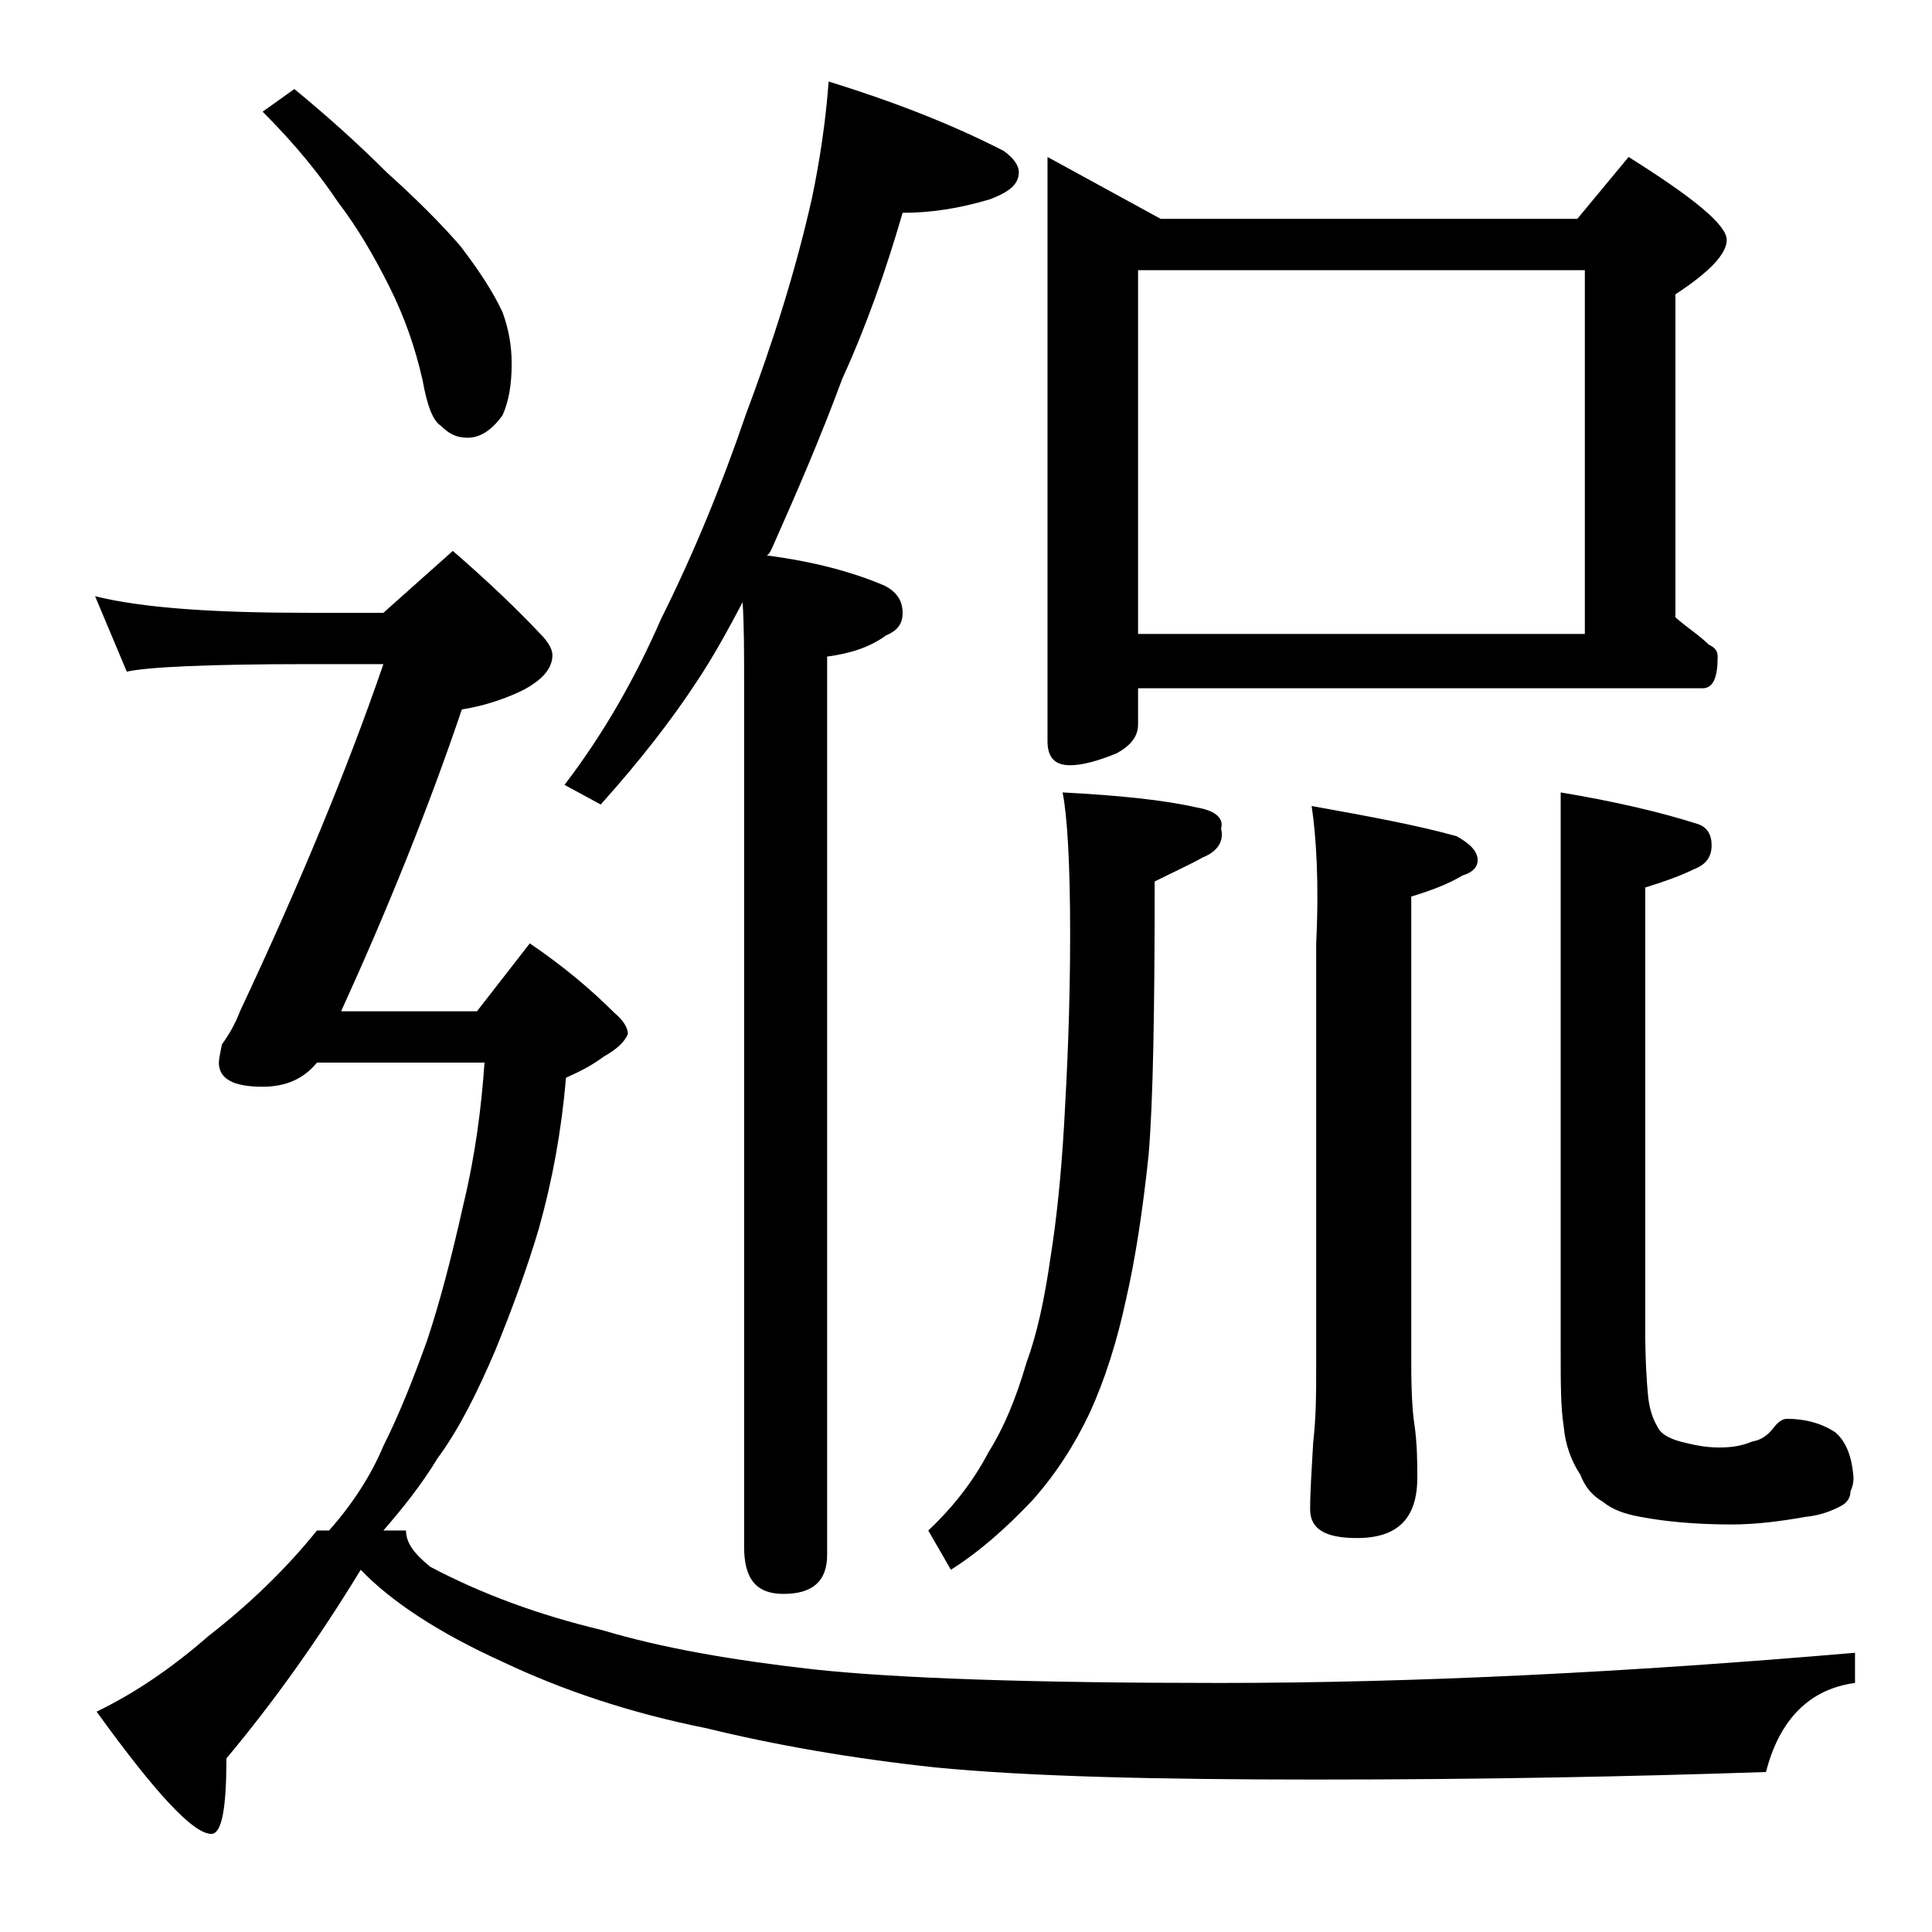
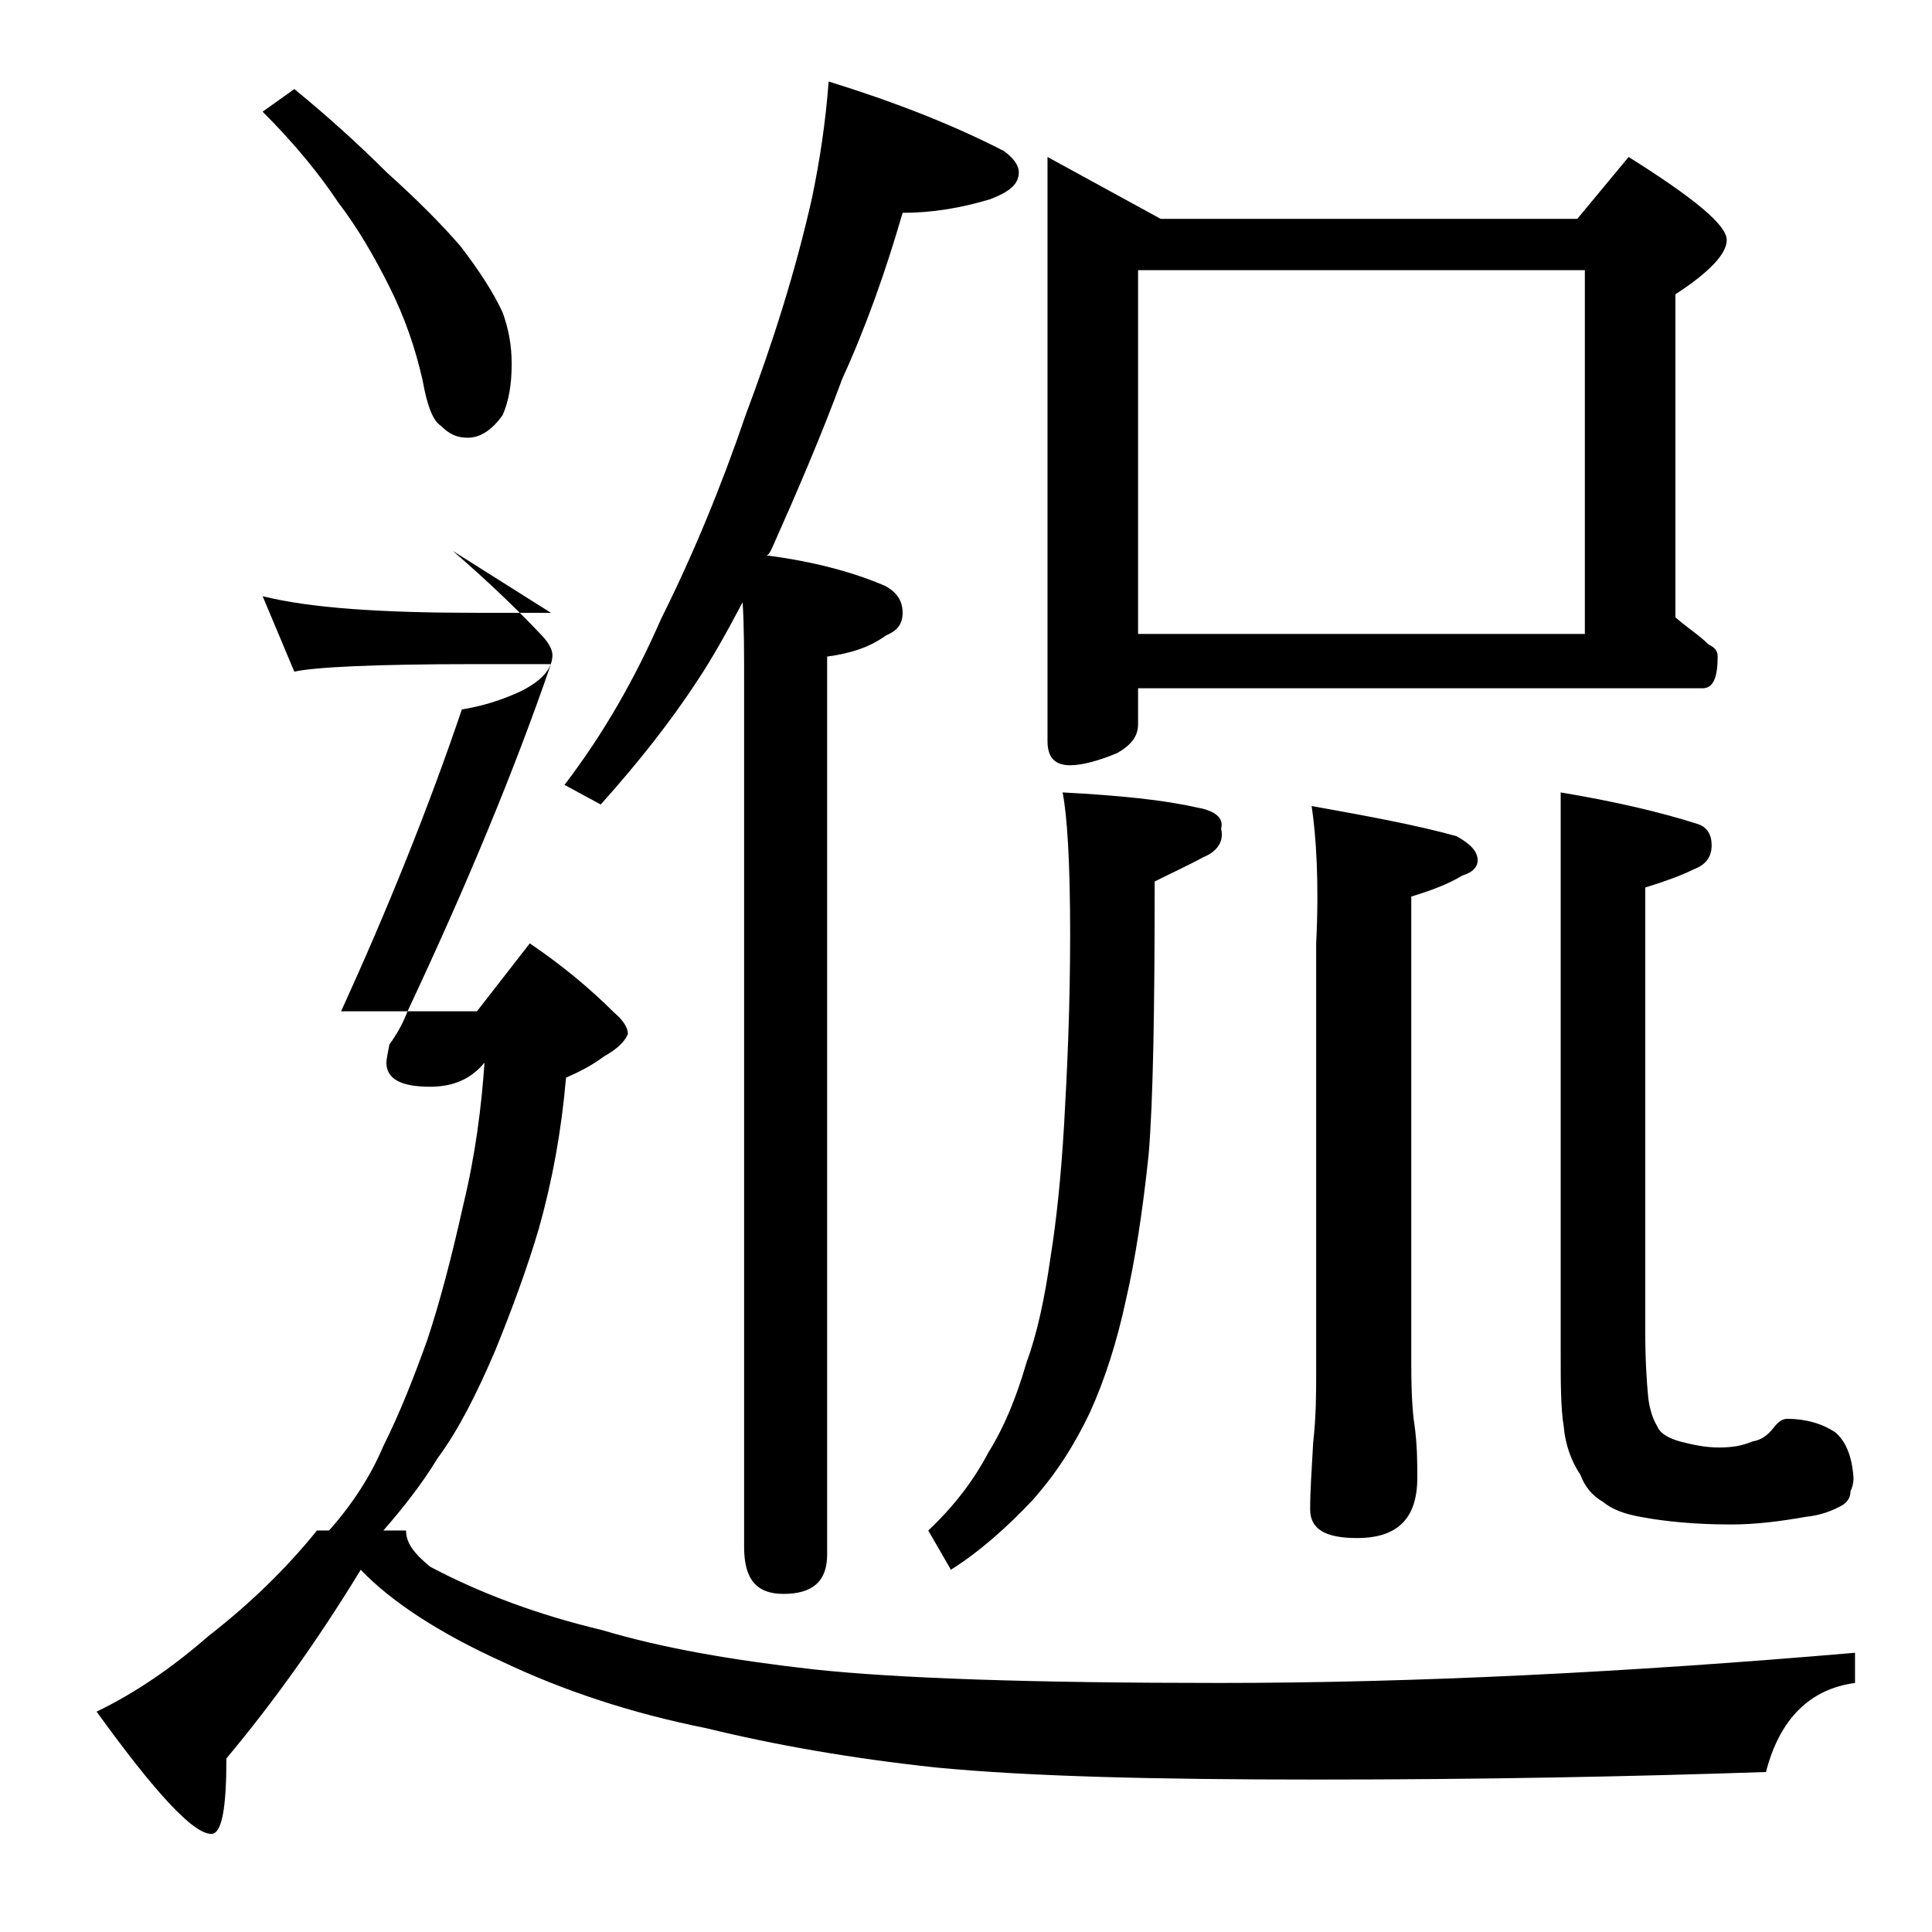
<svg xmlns="http://www.w3.org/2000/svg" version="1.1" id="Layer_1" x="0px" y="0px" viewBox="0 0 128 128" enable-background="new 0 0 128 128" xml:space="preserve">
-   <path d="M30,36.5c2.2,1.9,4.2,3.8,5.8,5.5c0.5,0.5,0.8,1,0.8,1.4c0,0.9-0.7,1.7-2.1,2.4c-1.3,0.6-2.6,1-3.9,1.2  c-2.2,6.5-4.9,13.2-8,20h9l3.5-4.5c2.2,1.5,4,3,5.6,4.6c0.6,0.5,0.9,1,0.9,1.4c-0.2,0.5-0.7,1-1.6,1.5c-0.8,0.6-1.6,1-2.5,1.4  c-0.3,3.5-0.9,6.8-1.8,10c-0.8,2.7-1.8,5.4-2.9,8.1c-1.2,2.8-2.4,5.2-3.8,7.1c-1.1,1.8-2.3,3.3-3.6,4.8h1.5c0,0.8,0.5,1.5,1.6,2.4  c3.4,1.8,7.2,3.2,11.4,4.2c4,1.2,8.7,2,14,2.6c5.6,0.6,14.5,0.9,26.9,0.9c12.9,0,27-0.7,42.1-2v2c-3,0.4-5,2.4-5.9,5.9  c-8.8,0.3-18.7,0.5-29.8,0.5c-10.6,0-19-0.2-25.2-0.8c-5.6-0.6-10.7-1.5-15.2-2.6c-5-1-9.5-2.5-13.5-4.4c-4.2-1.9-7.4-4-9.4-6.1  c-2.8,4.6-5.8,8.8-8.9,12.5c0,3.3-0.3,5-1,5c-1.2,0-3.7-2.7-7.6-8.1c2.5-1.2,5-2.9,7.4-5c2.7-2.1,5.1-4.4,7.2-7h0.8  c1.6-1.8,2.8-3.7,3.6-5.6c1.1-2.2,2-4.5,2.9-7c0.8-2.4,1.6-5.4,2.4-9c0.8-3.3,1.2-6.5,1.4-9.4H21c-0.9,1.1-2.1,1.6-3.6,1.6  c-1.9,0-2.9-0.5-2.9-1.6c0-0.2,0.1-0.7,0.2-1.2c0.5-0.7,0.9-1.4,1.2-2.2c3.9-8.3,7.1-16,9.5-23h-5c-6.7,0-10.7,0.2-12,0.5l-2.1-5  c3.2,0.8,8,1.1,14.1,1.1h5L30,36.5z M19.5,5.9c2.2,1.8,4.3,3.7,6.1,5.5c2,1.8,3.6,3.4,4.9,4.9c1.3,1.7,2.2,3.1,2.8,4.4  c0.4,1.1,0.6,2.2,0.6,3.4c0,1.4-0.2,2.5-0.6,3.4C32.6,28.5,31.8,29,31,29c-0.7,0-1.2-0.2-1.8-0.8c-0.5-0.3-0.9-1.3-1.2-3  c-0.5-2.2-1.2-4.2-2.2-6.2s-2.1-3.9-3.4-5.6c-1.2-1.8-2.8-3.8-5-6L19.5,5.9z M54.9,5.4C59.1,6.7,63,8.2,66.5,10c0.7,0.5,1,1,1,1.4  c0,0.8-0.6,1.3-1.9,1.8c-2,0.6-3.9,0.9-5.8,0.9c-1.1,3.8-2.4,7.5-4,11c-1.4,3.8-3,7.5-4.6,11.1c-0.1,0.2-0.2,0.5-0.4,0.6  c3.1,0.4,5.7,1.1,7.8,2c0.8,0.4,1.2,1,1.2,1.8s-0.4,1.2-1.1,1.5c-1.1,0.8-2.4,1.2-3.9,1.4v59.5c0,1.8-1,2.6-2.9,2.6  c-1.8,0-2.6-1-2.6-3.1V45.5c0-2.2,0-4.1-0.1-5.6c-1,1.9-2,3.7-3,5.2c-1.7,2.6-3.8,5.3-6.4,8.2L37.4,52c2.6-3.4,4.7-7.1,6.4-11  c2.1-4.2,4-8.8,5.6-13.5c1.8-4.8,3.3-9.5,4.4-14.4C54.3,10.7,54.7,8.1,54.9,5.4z M70.4,52.5c3.8,0.2,6.7,0.5,8.9,1  c1.2,0.2,1.8,0.7,1.6,1.4c0.2,0.8-0.2,1.5-1.2,1.9c-0.9,0.5-2,1-3.2,1.6c0,8.5-0.1,14.5-0.4,18.1c-0.4,3.8-0.9,7-1.5,9.6  c-0.6,2.8-1.4,5.3-2.4,7.5c-1,2.1-2.2,4-3.8,5.8c-1.7,1.8-3.5,3.4-5.4,4.6l-1.5-2.6c1.7-1.6,3-3.3,4-5.2c1-1.6,1.8-3.5,2.5-5.9  c0.7-1.9,1.2-4.2,1.6-7c0.4-2.5,0.7-5.4,0.9-8.8c0.2-3.5,0.4-7.7,0.4-12.6C70.9,57.1,70.7,54,70.4,52.5z M69.4,10.4l7.5,4.1h27.6  l3.4-4.1c4.3,2.7,6.5,4.5,6.5,5.5c0,0.9-1.1,2.1-3.4,3.6v21.4c0.8,0.7,1.6,1.2,2.2,1.8c0.4,0.2,0.6,0.4,0.6,0.8c0,1.4-0.3,2.1-1,2.1  H75.4v2.4c0,0.8-0.5,1.4-1.4,1.9c-1.2,0.5-2.3,0.8-3.1,0.8c-1,0-1.5-0.5-1.5-1.6V10.4z M75.4,42H105V17.9H75.4V42z M86.9,53.4  c3.9,0.7,7.1,1.3,9.6,2c0.9,0.5,1.4,1,1.4,1.6c0,0.4-0.3,0.8-1,1c-1,0.6-2.1,1-3.4,1.4v31c0,2,0.1,3.3,0.2,3.9  c0.2,1.4,0.2,2.6,0.2,3.6c0,2.7-1.3,4-4,4c-2.1,0-3.1-0.6-3.1-1.9c0-1.2,0.1-2.6,0.2-4.4c0.2-1.8,0.2-3.3,0.2-4.8V62.5  C87.4,58.5,87.2,55.4,86.9,53.4z M103.4,52.5c3.6,0.6,6.6,1.3,9.1,2.1c0.6,0.2,0.9,0.7,0.9,1.4c0,0.8-0.4,1.3-1.2,1.6  c-0.8,0.4-1.9,0.8-3.2,1.2V88c0,2.1,0.1,3.6,0.2,4.6c0.1,0.8,0.3,1.4,0.6,1.9c0.2,0.5,0.8,0.8,1.5,1c0.8,0.2,1.6,0.4,2.6,0.4  c0.8,0,1.5-0.1,2.2-0.4c0.6-0.1,1-0.4,1.4-0.9c0.3-0.4,0.6-0.6,0.9-0.6c1.2,0,2.3,0.3,3.2,0.9c0.7,0.6,1.1,1.6,1.2,3  c0,0.4-0.1,0.7-0.2,0.9c0,0.4-0.2,0.7-0.5,0.9c-0.7,0.4-1.5,0.7-2.5,0.8c-1.7,0.3-3.3,0.5-4.9,0.5c-2.4,0-4.4-0.2-6-0.5  c-1.1-0.2-1.9-0.5-2.5-1c-0.7-0.4-1.2-1-1.5-1.8c-0.6-0.9-1-2-1.1-3.2c-0.2-1.2-0.2-2.9-0.2-4.9V52.5z" />
+   <path d="M30,36.5c2.2,1.9,4.2,3.8,5.8,5.5c0.5,0.5,0.8,1,0.8,1.4c0,0.9-0.7,1.7-2.1,2.4c-1.3,0.6-2.6,1-3.9,1.2  c-2.2,6.5-4.9,13.2-8,20h9l3.5-4.5c2.2,1.5,4,3,5.6,4.6c0.6,0.5,0.9,1,0.9,1.4c-0.2,0.5-0.7,1-1.6,1.5c-0.8,0.6-1.6,1-2.5,1.4  c-0.3,3.5-0.9,6.8-1.8,10c-0.8,2.7-1.8,5.4-2.9,8.1c-1.2,2.8-2.4,5.2-3.8,7.1c-1.1,1.8-2.3,3.3-3.6,4.8h1.5c0,0.8,0.5,1.5,1.6,2.4  c3.4,1.8,7.2,3.2,11.4,4.2c4,1.2,8.7,2,14,2.6c5.6,0.6,14.5,0.9,26.9,0.9c12.9,0,27-0.7,42.1-2v2c-3,0.4-5,2.4-5.9,5.9  c-8.8,0.3-18.7,0.5-29.8,0.5c-10.6,0-19-0.2-25.2-0.8c-5.6-0.6-10.7-1.5-15.2-2.6c-5-1-9.5-2.5-13.5-4.4c-4.2-1.9-7.4-4-9.4-6.1  c-2.8,4.6-5.8,8.8-8.9,12.5c0,3.3-0.3,5-1,5c-1.2,0-3.7-2.7-7.6-8.1c2.5-1.2,5-2.9,7.4-5c2.7-2.1,5.1-4.4,7.2-7h0.8  c1.6-1.8,2.8-3.7,3.6-5.6c1.1-2.2,2-4.5,2.9-7c0.8-2.4,1.6-5.4,2.4-9c0.8-3.3,1.2-6.5,1.4-9.4c-0.9,1.1-2.1,1.6-3.6,1.6  c-1.9,0-2.9-0.5-2.9-1.6c0-0.2,0.1-0.7,0.2-1.2c0.5-0.7,0.9-1.4,1.2-2.2c3.9-8.3,7.1-16,9.5-23h-5c-6.7,0-10.7,0.2-12,0.5l-2.1-5  c3.2,0.8,8,1.1,14.1,1.1h5L30,36.5z M19.5,5.9c2.2,1.8,4.3,3.7,6.1,5.5c2,1.8,3.6,3.4,4.9,4.9c1.3,1.7,2.2,3.1,2.8,4.4  c0.4,1.1,0.6,2.2,0.6,3.4c0,1.4-0.2,2.5-0.6,3.4C32.6,28.5,31.8,29,31,29c-0.7,0-1.2-0.2-1.8-0.8c-0.5-0.3-0.9-1.3-1.2-3  c-0.5-2.2-1.2-4.2-2.2-6.2s-2.1-3.9-3.4-5.6c-1.2-1.8-2.8-3.8-5-6L19.5,5.9z M54.9,5.4C59.1,6.7,63,8.2,66.5,10c0.7,0.5,1,1,1,1.4  c0,0.8-0.6,1.3-1.9,1.8c-2,0.6-3.9,0.9-5.8,0.9c-1.1,3.8-2.4,7.5-4,11c-1.4,3.8-3,7.5-4.6,11.1c-0.1,0.2-0.2,0.5-0.4,0.6  c3.1,0.4,5.7,1.1,7.8,2c0.8,0.4,1.2,1,1.2,1.8s-0.4,1.2-1.1,1.5c-1.1,0.8-2.4,1.2-3.9,1.4v59.5c0,1.8-1,2.6-2.9,2.6  c-1.8,0-2.6-1-2.6-3.1V45.5c0-2.2,0-4.1-0.1-5.6c-1,1.9-2,3.7-3,5.2c-1.7,2.6-3.8,5.3-6.4,8.2L37.4,52c2.6-3.4,4.7-7.1,6.4-11  c2.1-4.2,4-8.8,5.6-13.5c1.8-4.8,3.3-9.5,4.4-14.4C54.3,10.7,54.7,8.1,54.9,5.4z M70.4,52.5c3.8,0.2,6.7,0.5,8.9,1  c1.2,0.2,1.8,0.7,1.6,1.4c0.2,0.8-0.2,1.5-1.2,1.9c-0.9,0.5-2,1-3.2,1.6c0,8.5-0.1,14.5-0.4,18.1c-0.4,3.8-0.9,7-1.5,9.6  c-0.6,2.8-1.4,5.3-2.4,7.5c-1,2.1-2.2,4-3.8,5.8c-1.7,1.8-3.5,3.4-5.4,4.6l-1.5-2.6c1.7-1.6,3-3.3,4-5.2c1-1.6,1.8-3.5,2.5-5.9  c0.7-1.9,1.2-4.2,1.6-7c0.4-2.5,0.7-5.4,0.9-8.8c0.2-3.5,0.4-7.7,0.4-12.6C70.9,57.1,70.7,54,70.4,52.5z M69.4,10.4l7.5,4.1h27.6  l3.4-4.1c4.3,2.7,6.5,4.5,6.5,5.5c0,0.9-1.1,2.1-3.4,3.6v21.4c0.8,0.7,1.6,1.2,2.2,1.8c0.4,0.2,0.6,0.4,0.6,0.8c0,1.4-0.3,2.1-1,2.1  H75.4v2.4c0,0.8-0.5,1.4-1.4,1.9c-1.2,0.5-2.3,0.8-3.1,0.8c-1,0-1.5-0.5-1.5-1.6V10.4z M75.4,42H105V17.9H75.4V42z M86.9,53.4  c3.9,0.7,7.1,1.3,9.6,2c0.9,0.5,1.4,1,1.4,1.6c0,0.4-0.3,0.8-1,1c-1,0.6-2.1,1-3.4,1.4v31c0,2,0.1,3.3,0.2,3.9  c0.2,1.4,0.2,2.6,0.2,3.6c0,2.7-1.3,4-4,4c-2.1,0-3.1-0.6-3.1-1.9c0-1.2,0.1-2.6,0.2-4.4c0.2-1.8,0.2-3.3,0.2-4.8V62.5  C87.4,58.5,87.2,55.4,86.9,53.4z M103.4,52.5c3.6,0.6,6.6,1.3,9.1,2.1c0.6,0.2,0.9,0.7,0.9,1.4c0,0.8-0.4,1.3-1.2,1.6  c-0.8,0.4-1.9,0.8-3.2,1.2V88c0,2.1,0.1,3.6,0.2,4.6c0.1,0.8,0.3,1.4,0.6,1.9c0.2,0.5,0.8,0.8,1.5,1c0.8,0.2,1.6,0.4,2.6,0.4  c0.8,0,1.5-0.1,2.2-0.4c0.6-0.1,1-0.4,1.4-0.9c0.3-0.4,0.6-0.6,0.9-0.6c1.2,0,2.3,0.3,3.2,0.9c0.7,0.6,1.1,1.6,1.2,3  c0,0.4-0.1,0.7-0.2,0.9c0,0.4-0.2,0.7-0.5,0.9c-0.7,0.4-1.5,0.7-2.5,0.8c-1.7,0.3-3.3,0.5-4.9,0.5c-2.4,0-4.4-0.2-6-0.5  c-1.1-0.2-1.9-0.5-2.5-1c-0.7-0.4-1.2-1-1.5-1.8c-0.6-0.9-1-2-1.1-3.2c-0.2-1.2-0.2-2.9-0.2-4.9V52.5z" />
</svg>